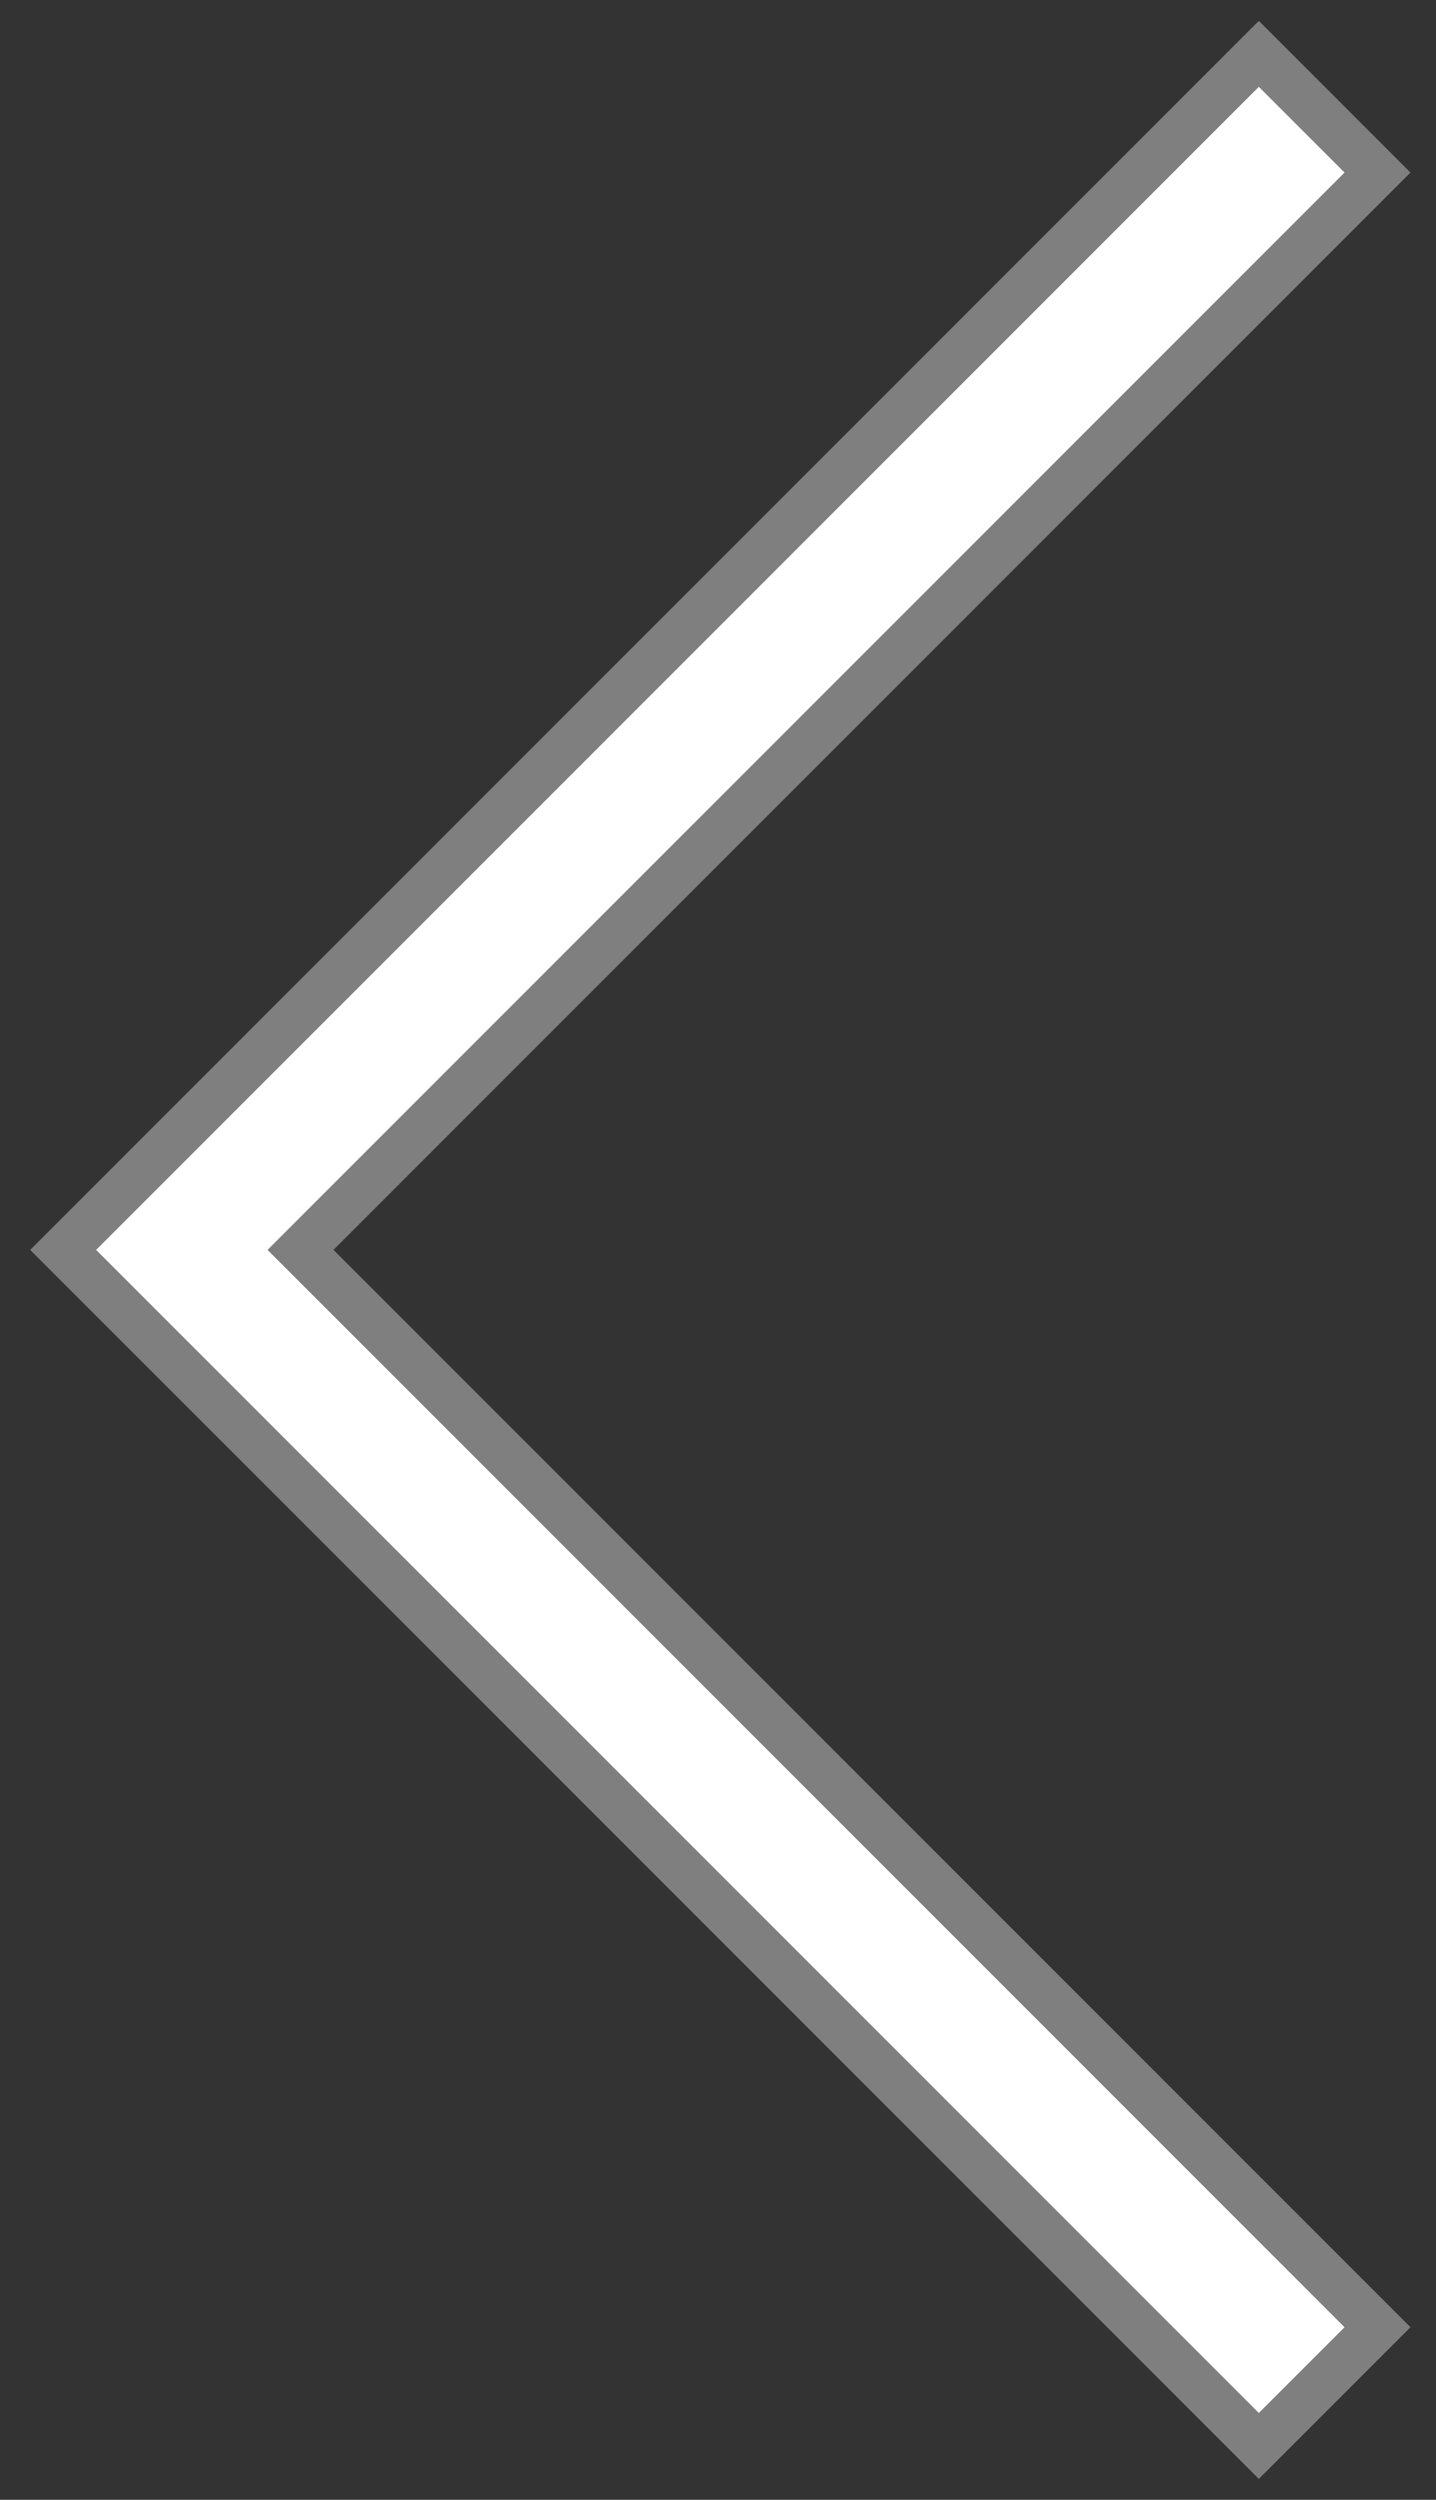
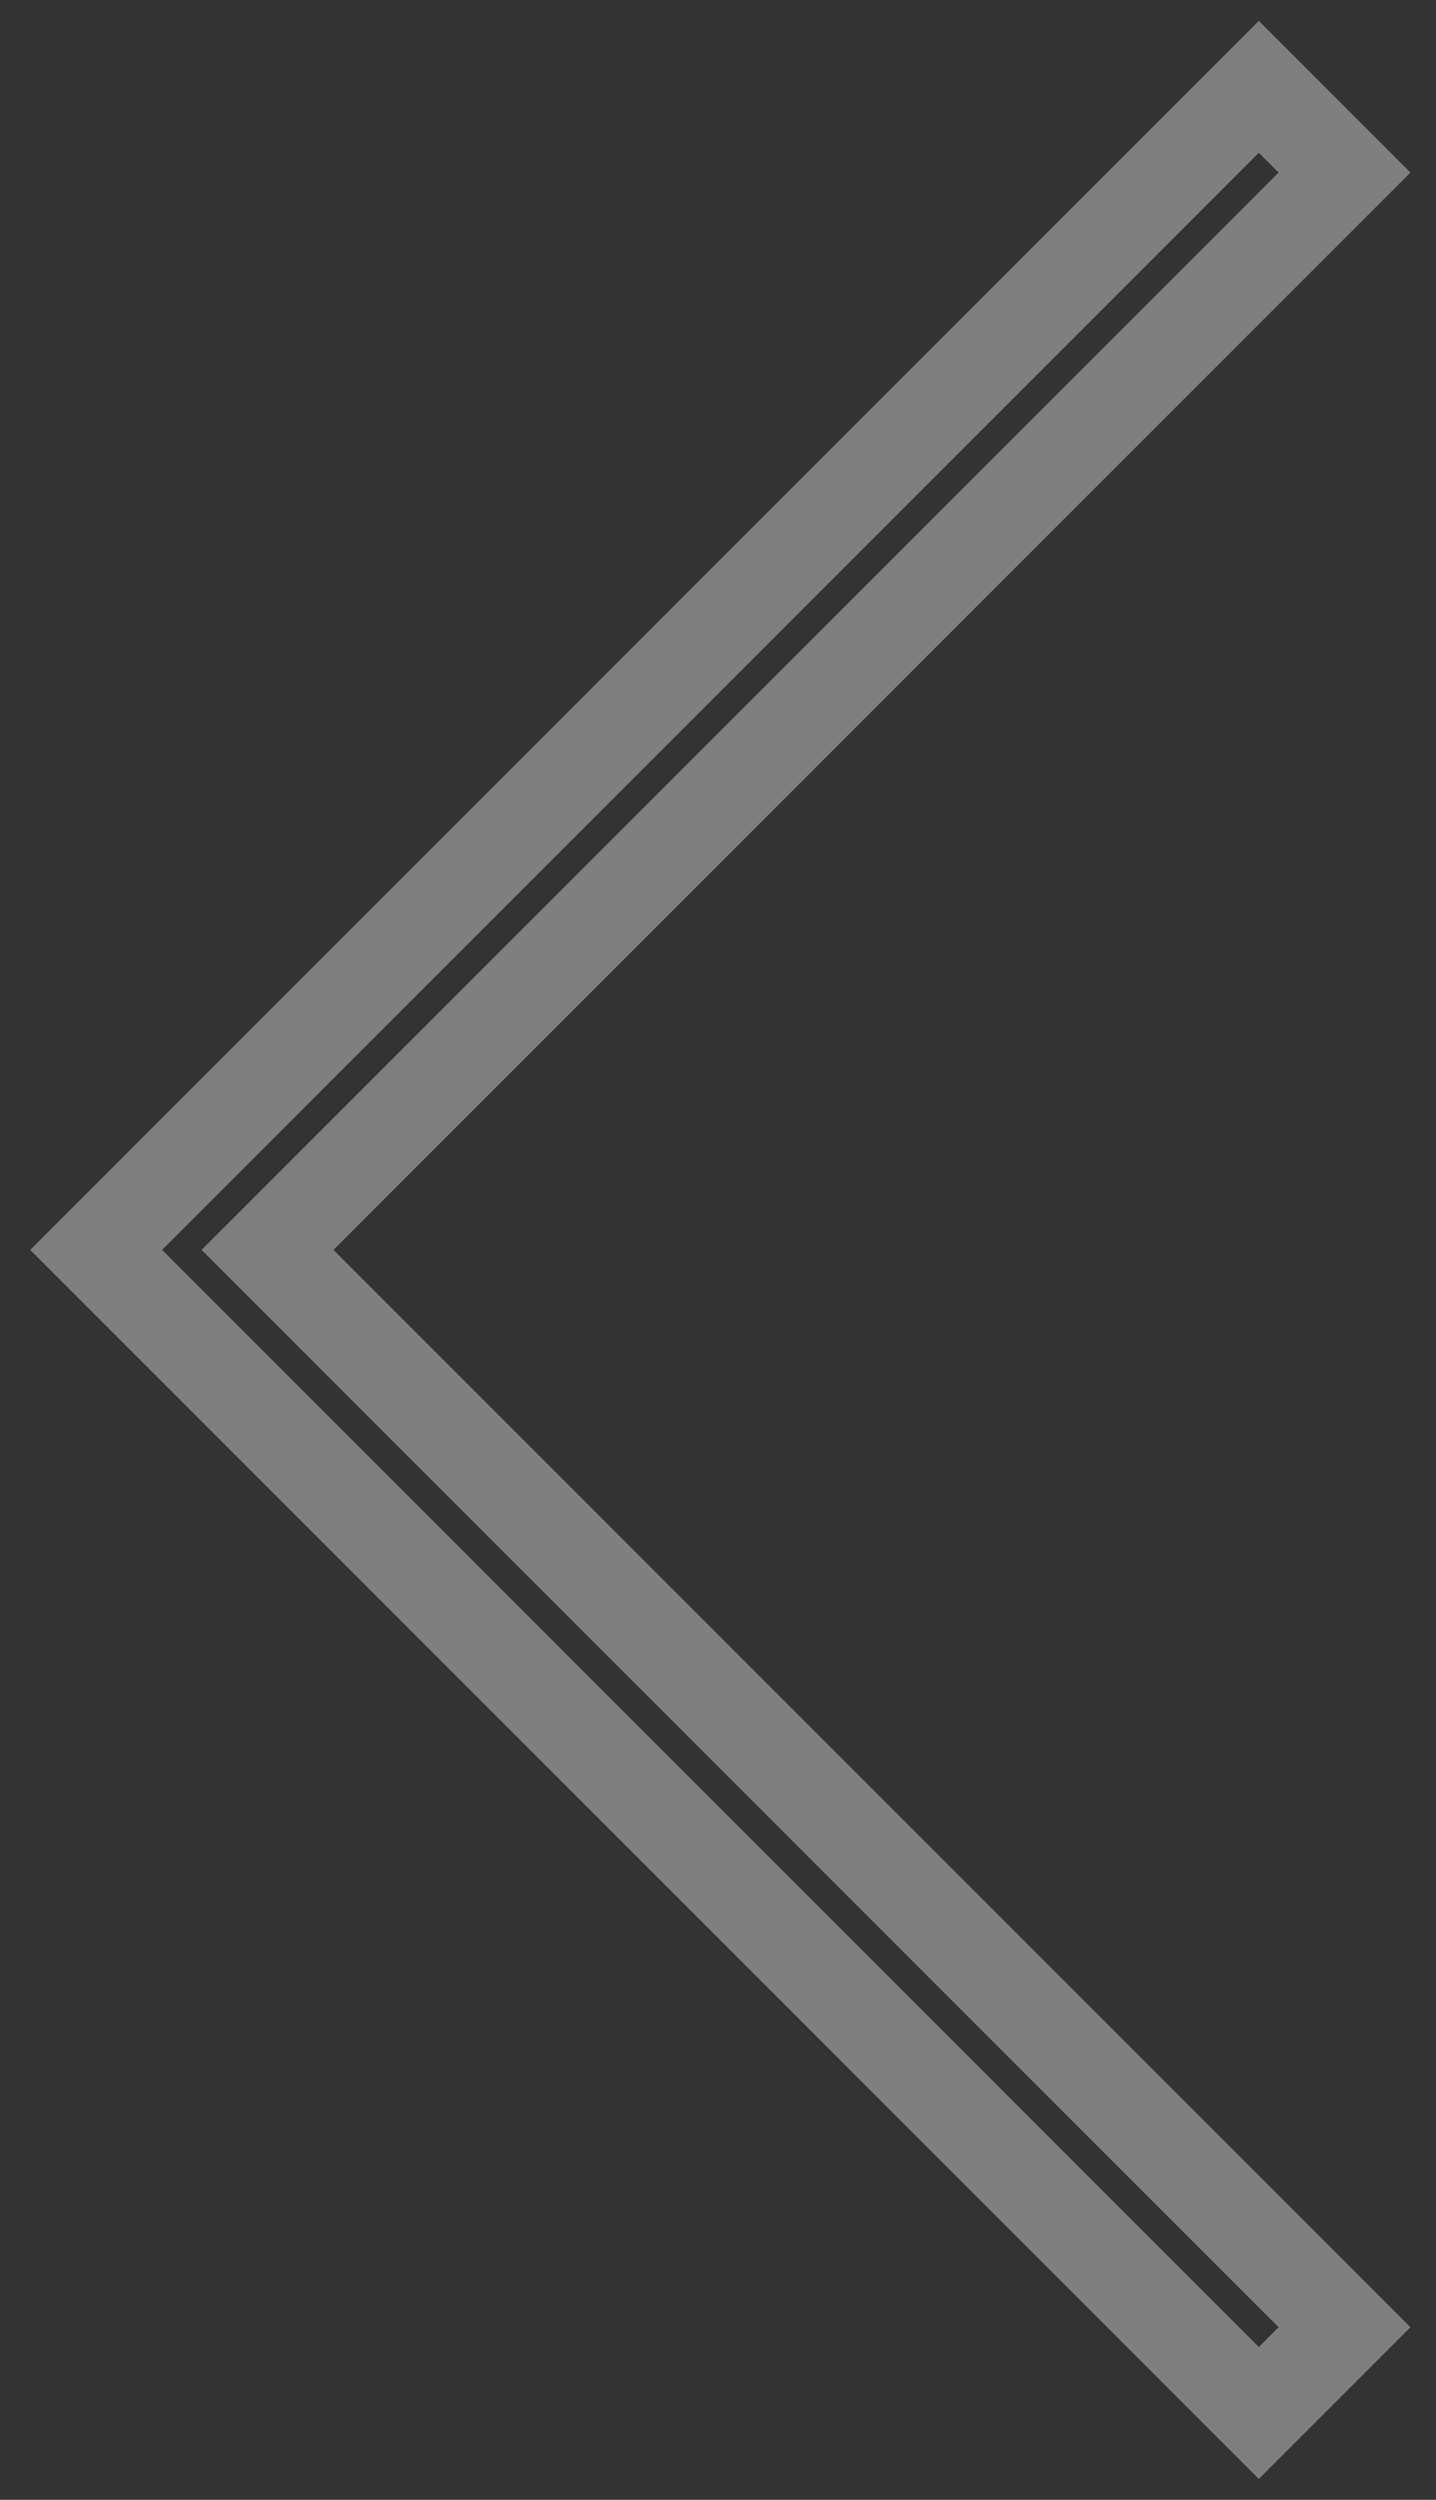
<svg xmlns="http://www.w3.org/2000/svg" version="1.1" id="Ebene_1" x="0px" y="0px" viewBox="0 0 154 268" style="enable-background:new 0 0 154 268;" xml:space="preserve">
  <rect x="0" y="0" width="154" height="268" fill="#333333" stroke="none" />
  <style type="text/css">
	.st0{opacity:0.5;}
	.st1{fill:none;stroke:#CCCCCC;stroke-width:10;stroke-miterlimit:10;}
	.st2{fill:#FFFFFF;}
</style>
  <g>
    <g class="st0">
      <polygon class="st1" points="135,258.69 10.31,134 135,9.31 144.19,18.5 28.69,134 144.19,249.5   " />
    </g>
    <g>
-       <polygon class="st2" points="135,258.69 10.31,134 135,9.31 144.19,18.5 28.69,134 144.19,249.5   " />
-     </g>
+       </g>
  </g>
</svg>